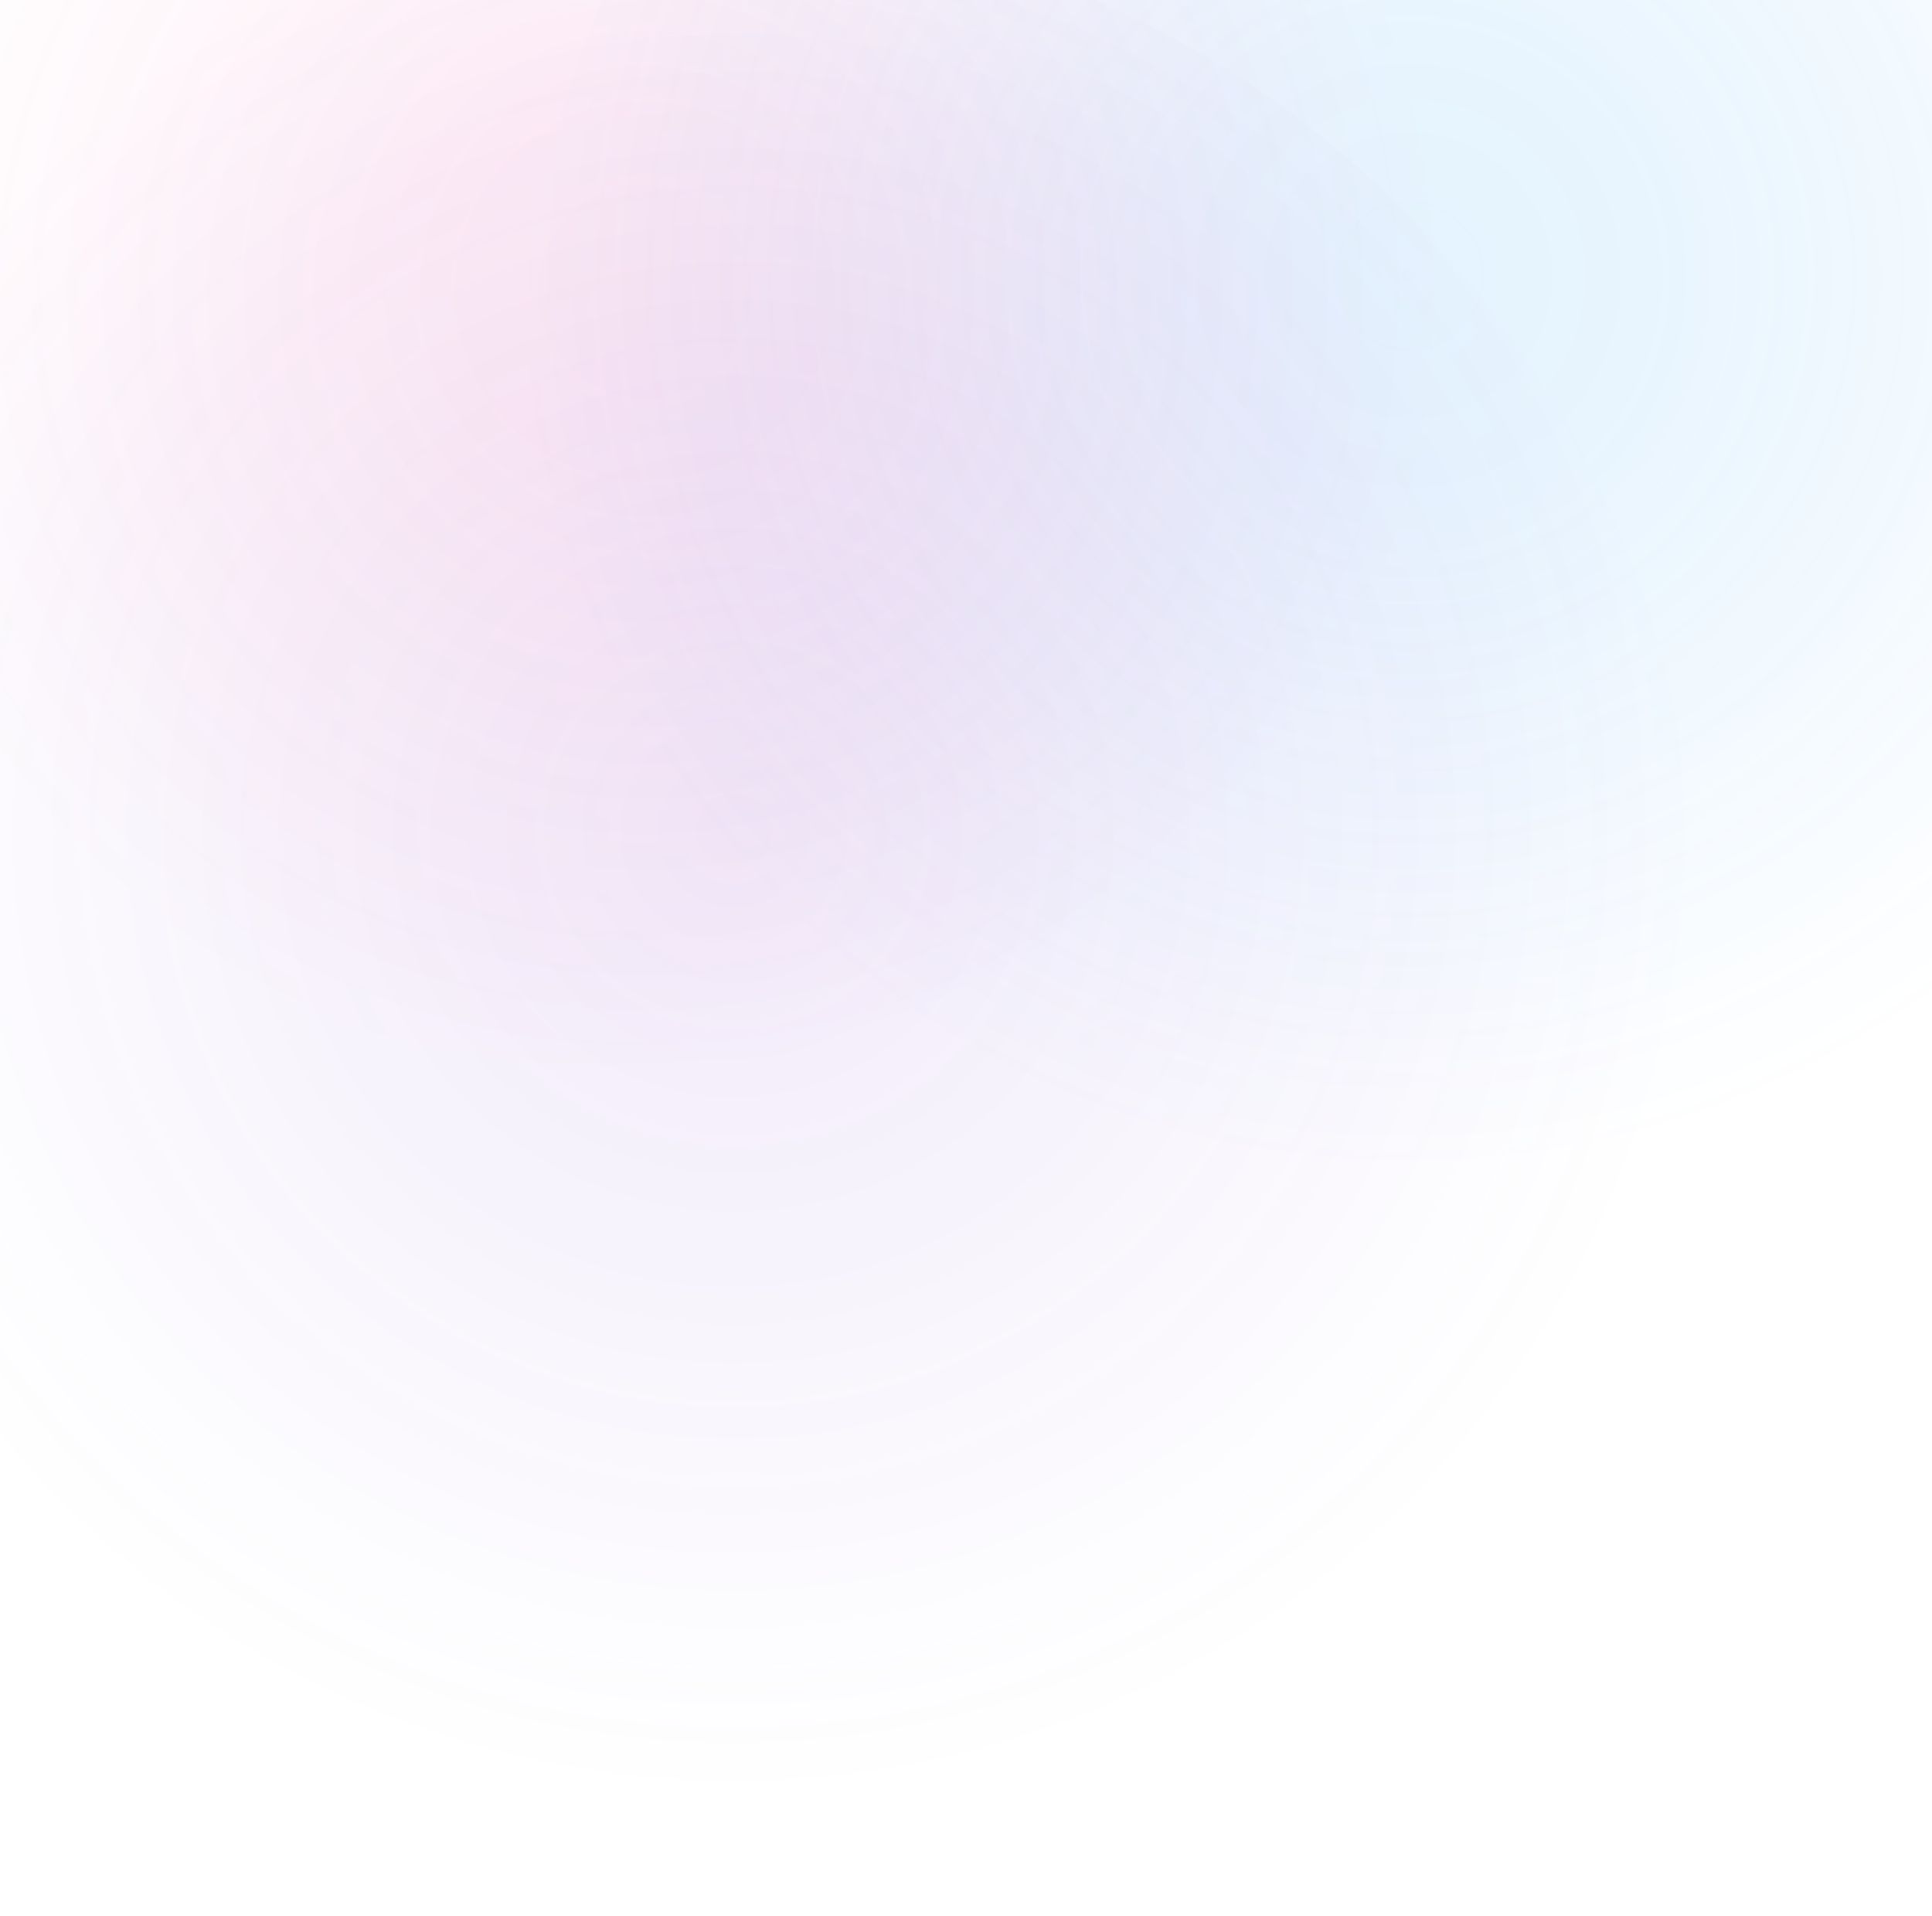
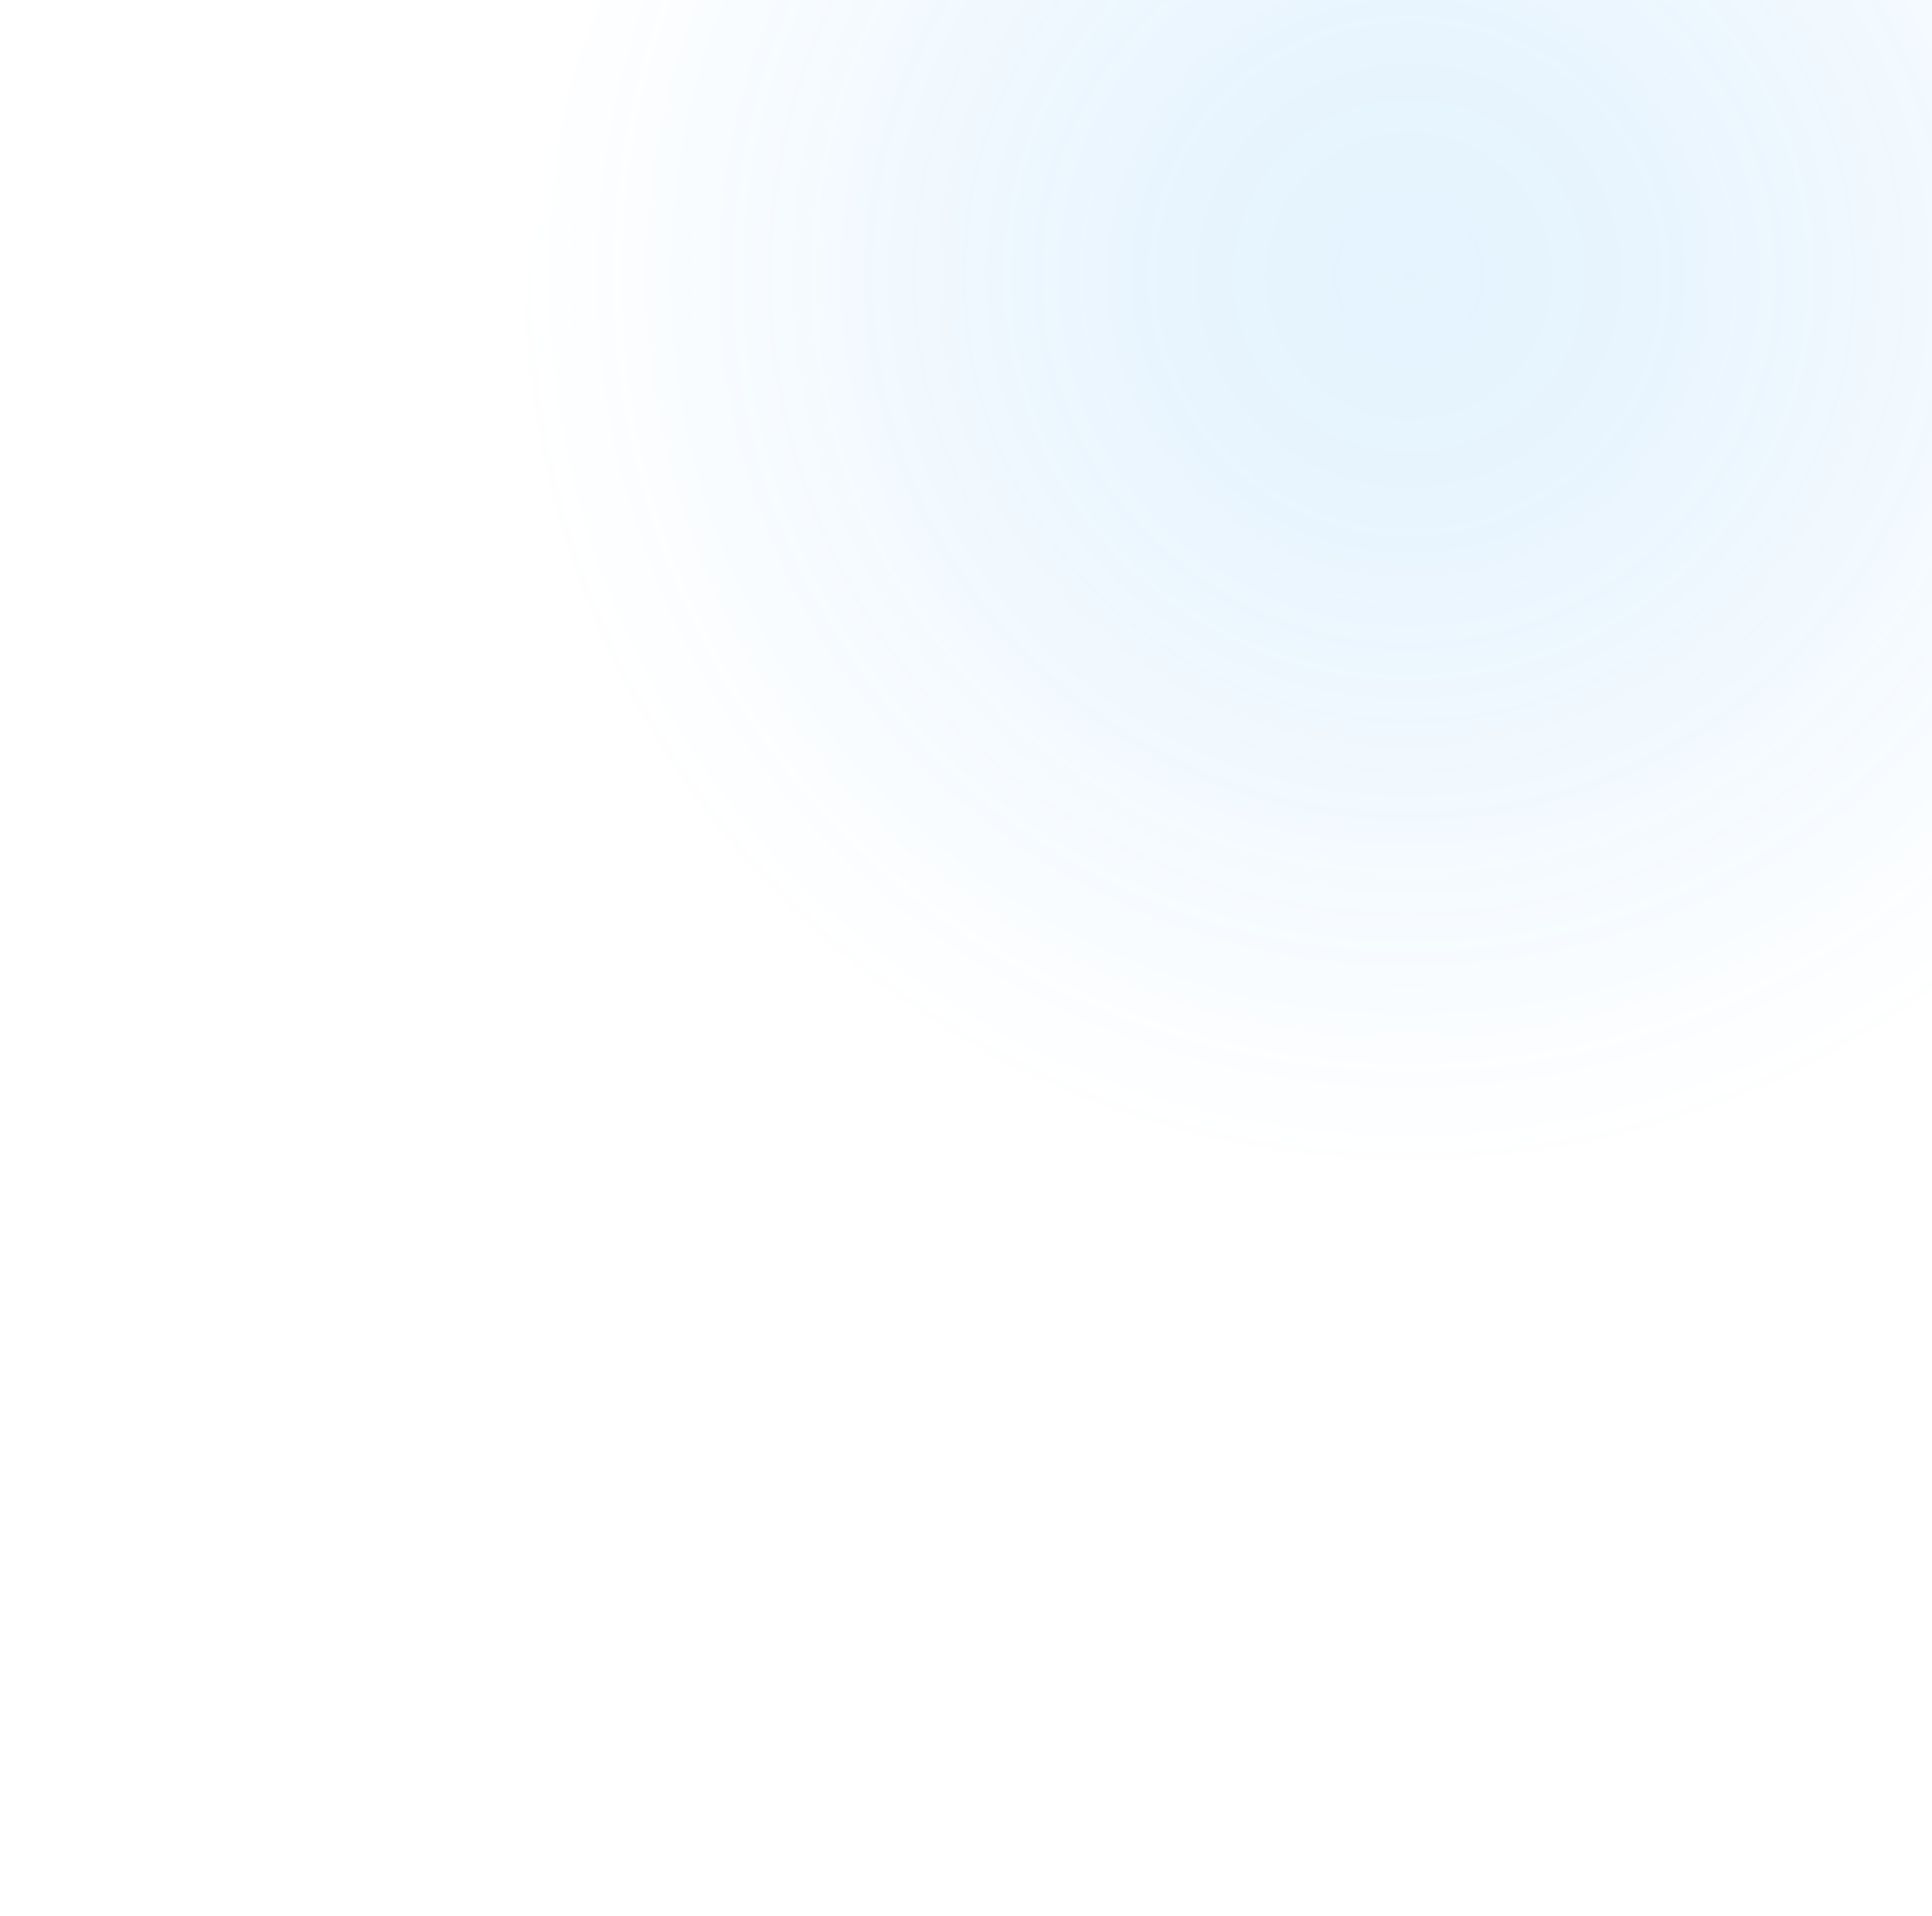
<svg xmlns="http://www.w3.org/2000/svg" width="1920" height="1904" viewBox="0 0 1920 1904">
  <defs>
    <radialGradient id="svg-defs-gradient-hero-bg-01" cx="3723.632" cy="7992.897" r="0.478" gradientTransform="matrix(1837, 0, 0, -1837, -6838872.812, 14683320.507)" gradientUnits="userSpaceOnUse">
      <stop offset="0" stop-color="#26a0f8" />
      <stop offset="0.266" stop-color="#269ff8" stop-opacity="0.886" />
      <stop offset="1" stop-color="#2798fa" stop-opacity="0" />
    </radialGradient>
    <radialGradient id="svg-defs-gradient-hero-bg-02" cx="3723.443" cy="7993.248" r="0.478" gradientTransform="matrix(1699, 0, 0, -1699, -6325526.486, 13580736.896)" gradientUnits="userSpaceOnUse">
      <stop offset="0" stop-color="#f2007b" />
      <stop offset="0.207" stop-color="#f2007b" stop-opacity="0.949" />
      <stop offset="1" stop-color="#f2007b" stop-opacity="0" />
    </radialGradient>
    <radialGradient id="svg-defs-gradient-hero-bg-03" cx="3723.807" cy="7992.572" r="0.478" gradientTransform="matrix(1986, 0, 0, -1986, -7394788.265, 15874158.884)" gradientUnits="userSpaceOnUse">
      <stop offset="0" stop-color="#6f2cc9" />
      <stop offset="1" stop-color="#6f2cc9" stop-opacity="0" />
    </radialGradient>
  </defs>
  <g>
    <circle cx="1439.5" cy="369.5" r="918.5" opacity="0.12" fill="url(#svg-defs-gradient-hero-bg-01)" style="isolation:isolate" />
-     <circle cx="602.5" cy="208.5" r="849.5" opacity="0.075" fill="url(#svg-defs-gradient-hero-bg-02)" style="isolation:isolate" />
-     <circle cx="693" cy="911" r="993" opacity="0.1" fill="url(#svg-defs-gradient-hero-bg-03)" style="isolation:isolate" />
  </g>
</svg>